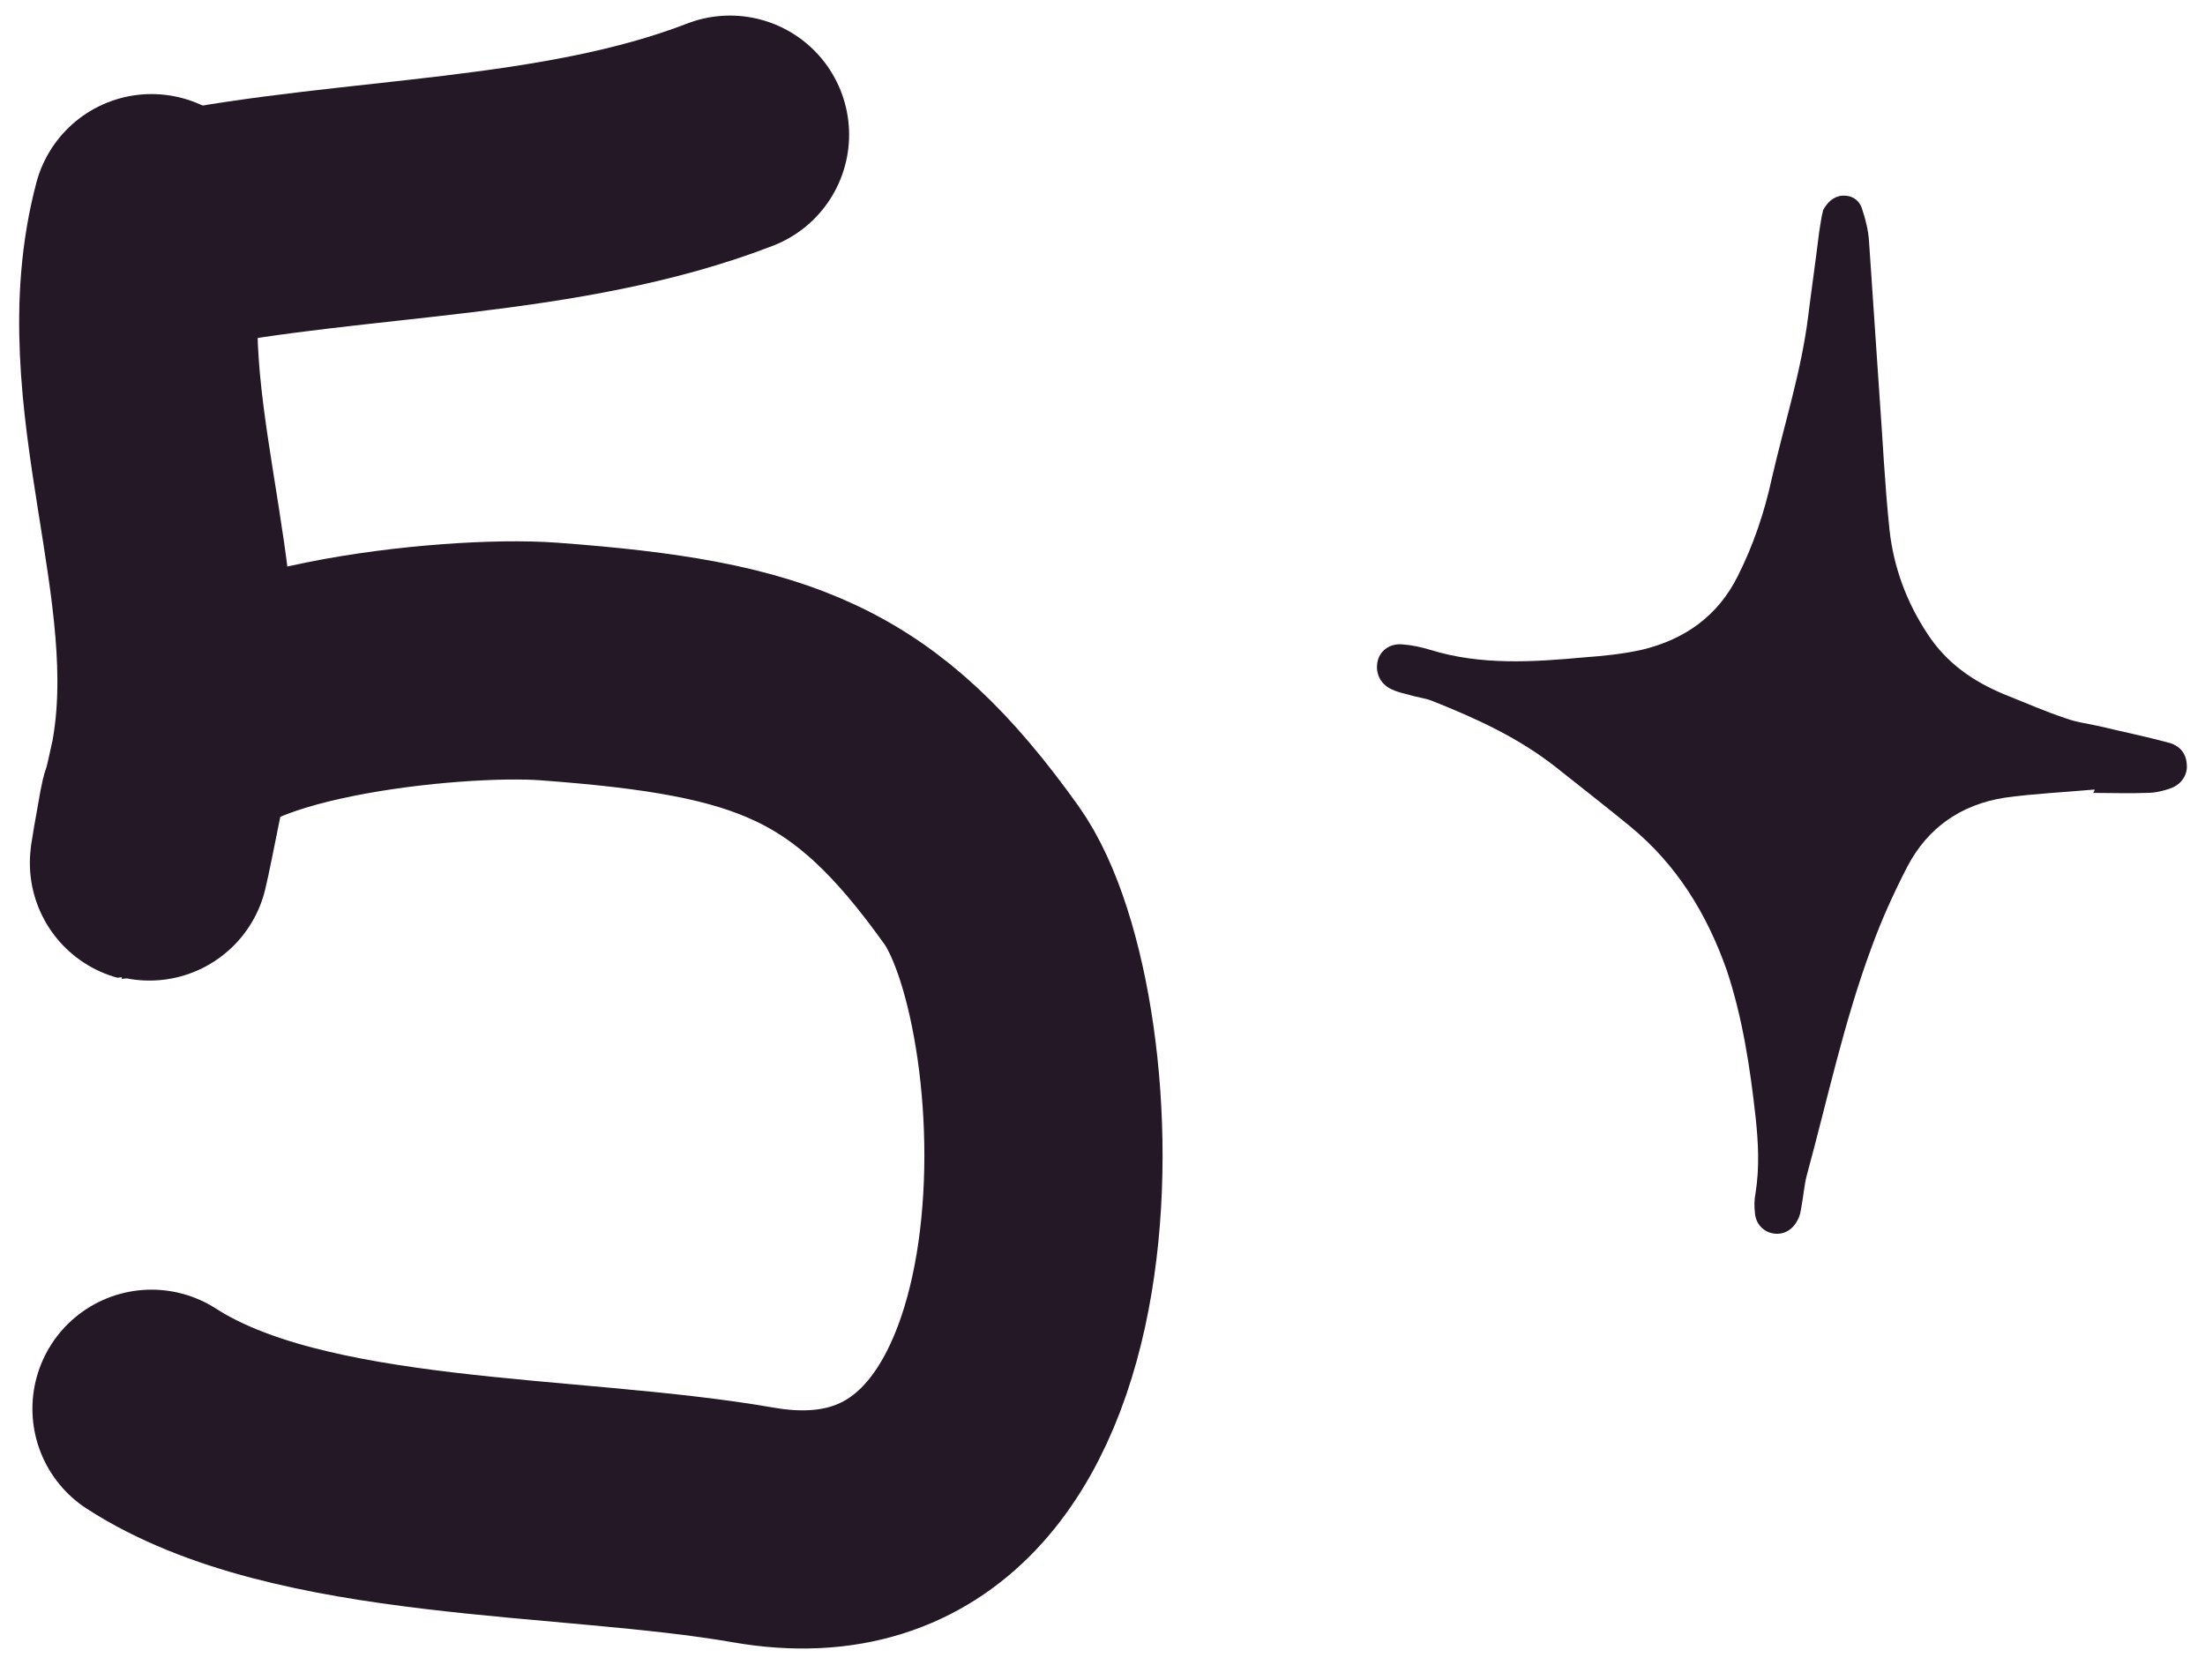
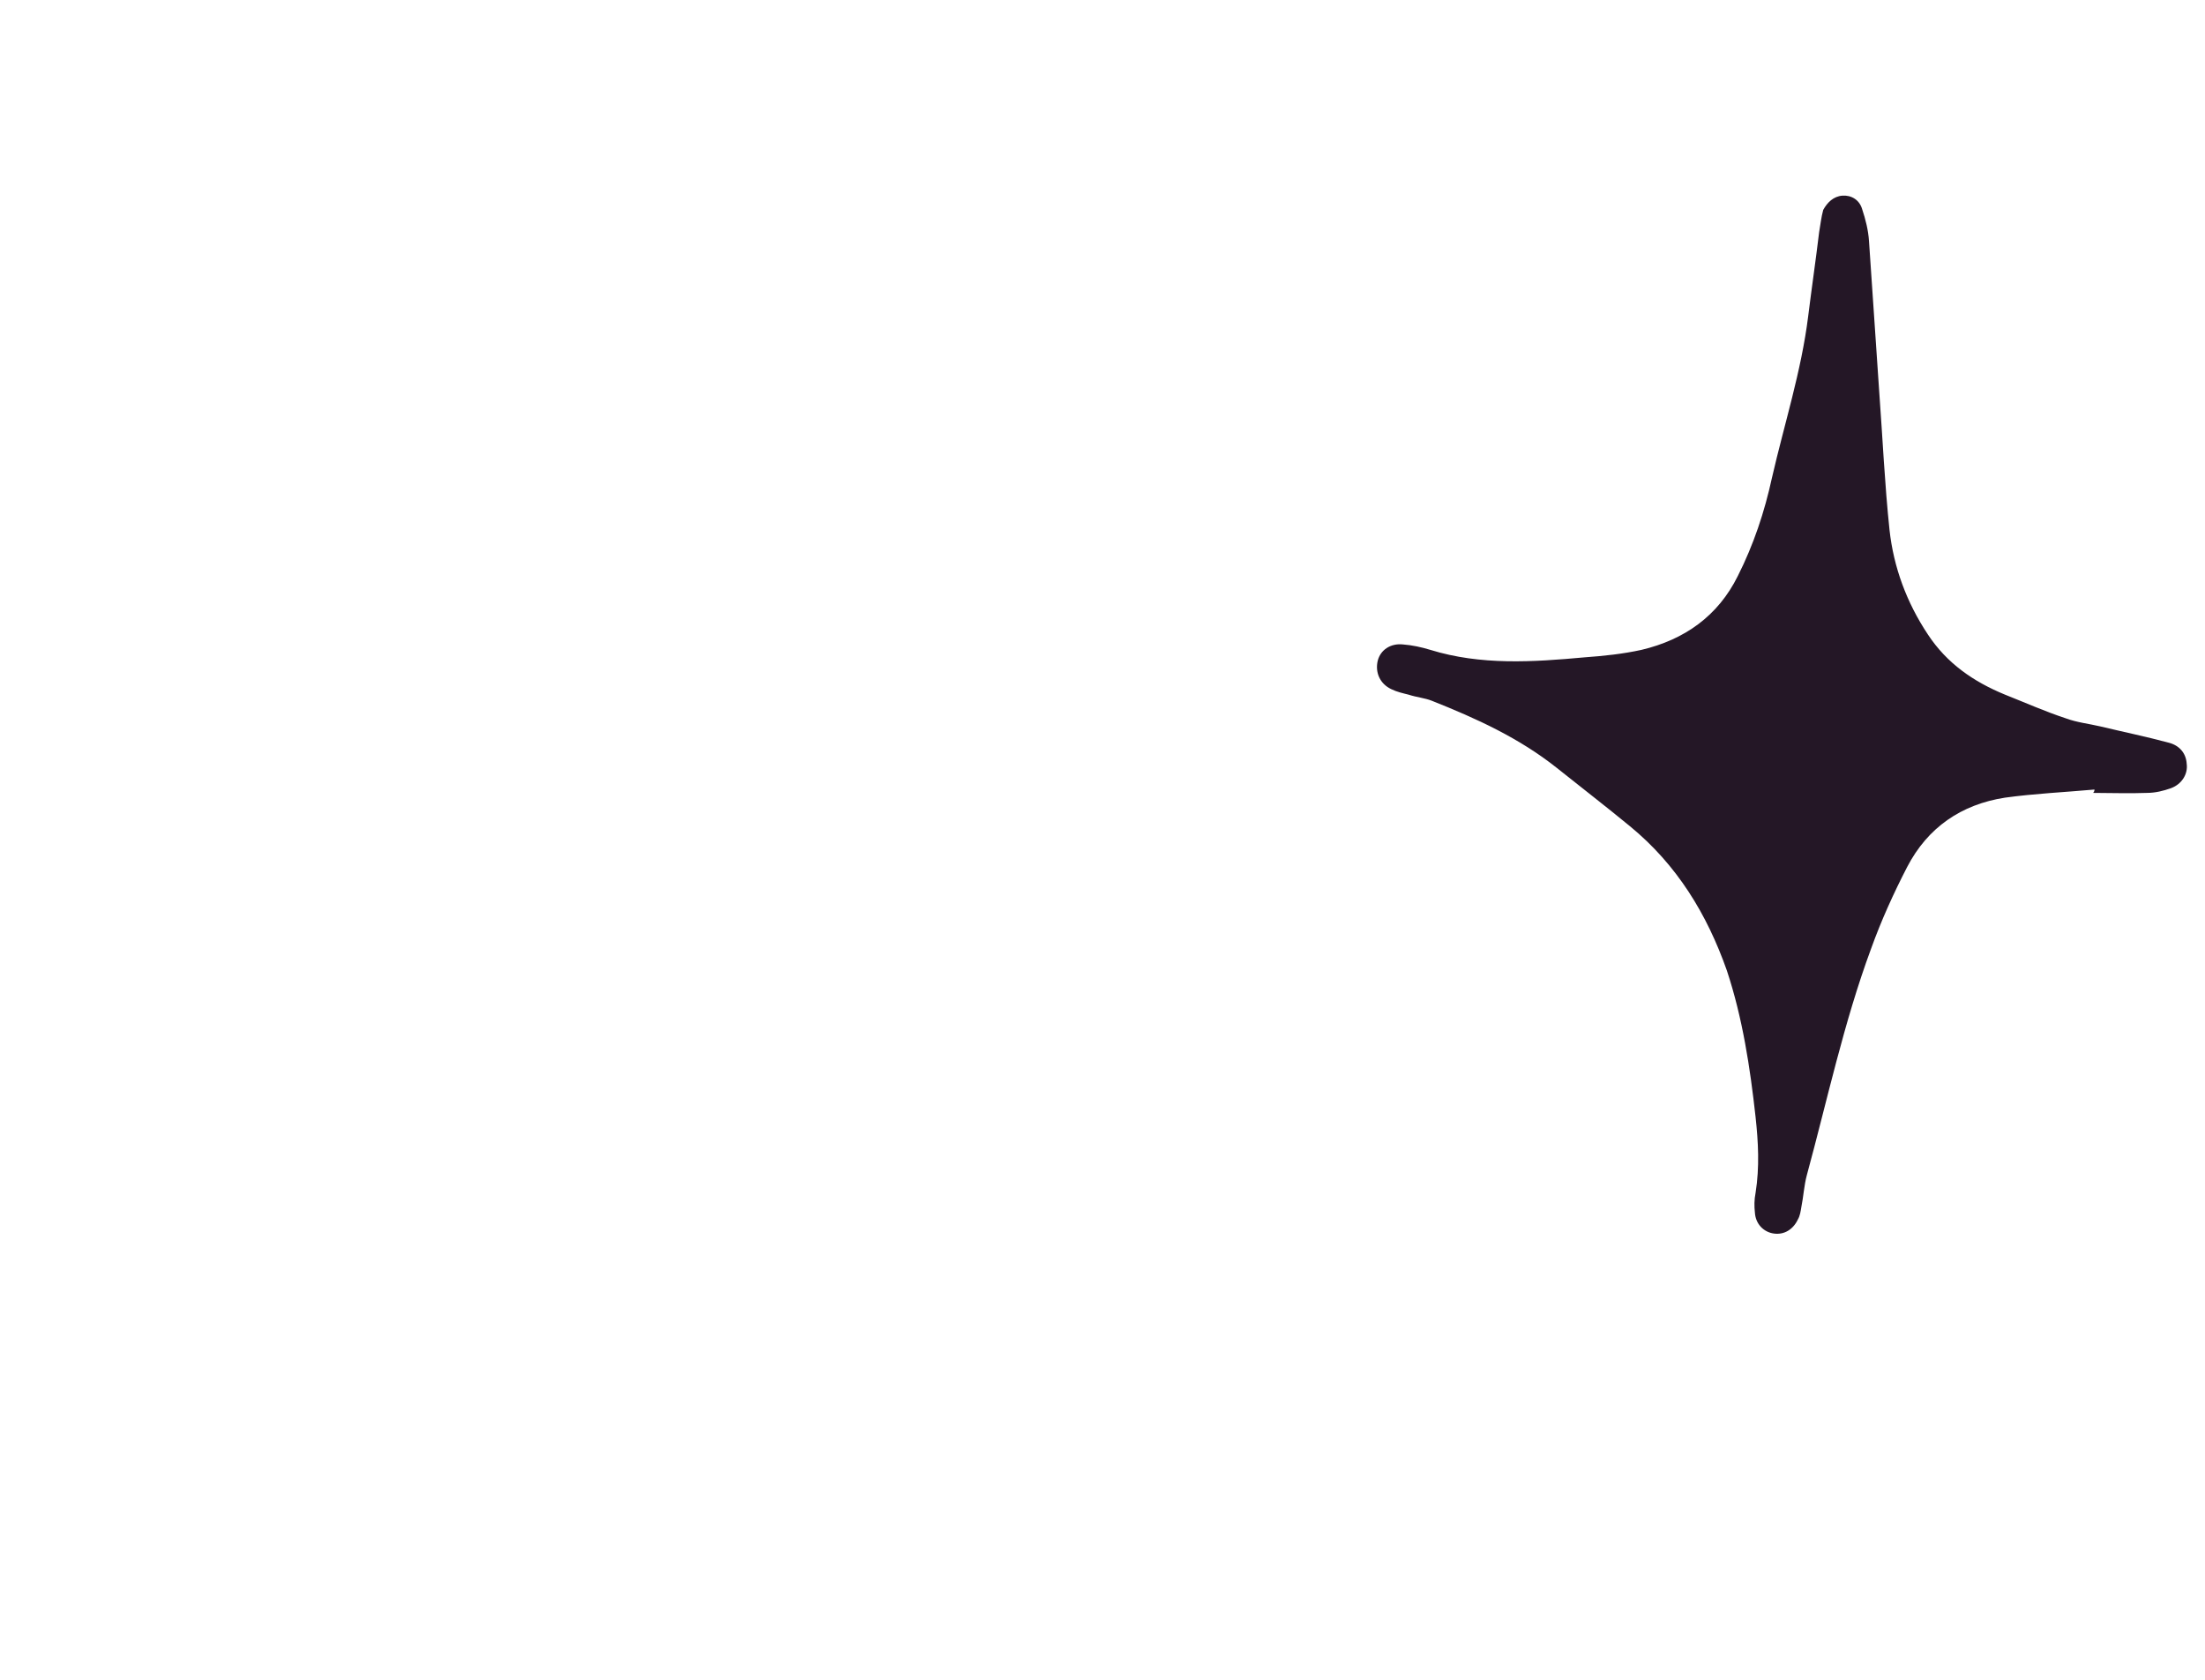
<svg xmlns="http://www.w3.org/2000/svg" width="63" height="48" viewBox="0 0 63 48" fill="none">
  <path d="M59.842 22.561C58.983 22.638 58.124 22.677 57.285 22.793C56.035 22.987 55.079 23.645 54.493 24.769C54.103 25.524 53.751 26.299 53.458 27.113C52.678 29.224 52.209 31.433 51.623 33.583C51.545 33.873 51.526 34.203 51.467 34.493C51.448 34.61 51.428 34.745 51.37 34.842C51.233 35.133 50.979 35.288 50.686 35.249C50.393 35.21 50.159 34.978 50.14 34.648C50.12 34.474 50.12 34.28 50.159 34.087C50.276 33.35 50.237 32.634 50.159 31.917C50.003 30.503 49.788 29.089 49.339 27.733C48.773 26.125 47.914 24.711 46.567 23.607C45.884 23.045 45.181 22.502 44.478 21.941C43.405 21.088 42.175 20.526 40.906 20.023C40.711 19.945 40.476 19.926 40.242 19.849C40.086 19.81 39.91 19.771 39.754 19.694C39.422 19.539 39.285 19.209 39.364 18.88C39.442 18.57 39.734 18.376 40.086 18.415C40.34 18.434 40.613 18.492 40.867 18.57C42.311 19.016 43.795 18.919 45.279 18.783C45.825 18.744 46.372 18.686 46.899 18.57C48.129 18.279 49.086 17.602 49.652 16.459C50.101 15.568 50.413 14.638 50.628 13.65C50.979 12.119 51.467 10.608 51.662 9.039C51.76 8.245 51.877 7.451 51.975 6.637C52.014 6.424 52.033 6.211 52.092 5.998C52.209 5.785 52.385 5.611 52.638 5.591C52.892 5.572 53.127 5.707 53.205 5.979C53.302 6.269 53.38 6.579 53.4 6.889C53.497 8.323 53.595 9.756 53.693 11.209C53.79 12.526 53.849 13.843 53.986 15.141C54.103 16.207 54.474 17.214 55.079 18.125C55.625 18.957 56.387 19.48 57.285 19.849C57.87 20.081 58.436 20.333 59.022 20.526C59.334 20.643 59.686 20.681 60.018 20.759C60.662 20.914 61.326 21.05 61.97 21.224C62.263 21.301 62.458 21.515 62.477 21.824C62.517 22.115 62.341 22.406 62.029 22.522C61.814 22.599 61.58 22.657 61.345 22.657C60.838 22.677 60.31 22.657 59.803 22.657C59.842 22.619 59.842 22.58 59.842 22.561Z" fill="#241726" />
-   <path d="M4.329 6.091C2.964 11.243 5.806 16.67 4.837 21.833M4.837 21.833C4.764 22.222 4.024 25.941 4.329 24.194C4.706 22.037 4.377 23.968 4.837 21.833ZM4.837 21.833C5.344 19.482 12.934 18.699 15.677 18.902C22.145 19.381 24.71 20.343 28.039 25.003C30.805 28.876 31.462 45.31 21.524 43.576C16.212 42.649 8.574 42.993 4.329 40.255" stroke="#241726" stroke-width="6.806" stroke-linecap="round" />
-   <path d="M5.089 6.599C10.175 5.586 16.025 5.719 20.857 3.848" stroke="#241726" stroke-width="6.806" stroke-linecap="round" />
</svg>